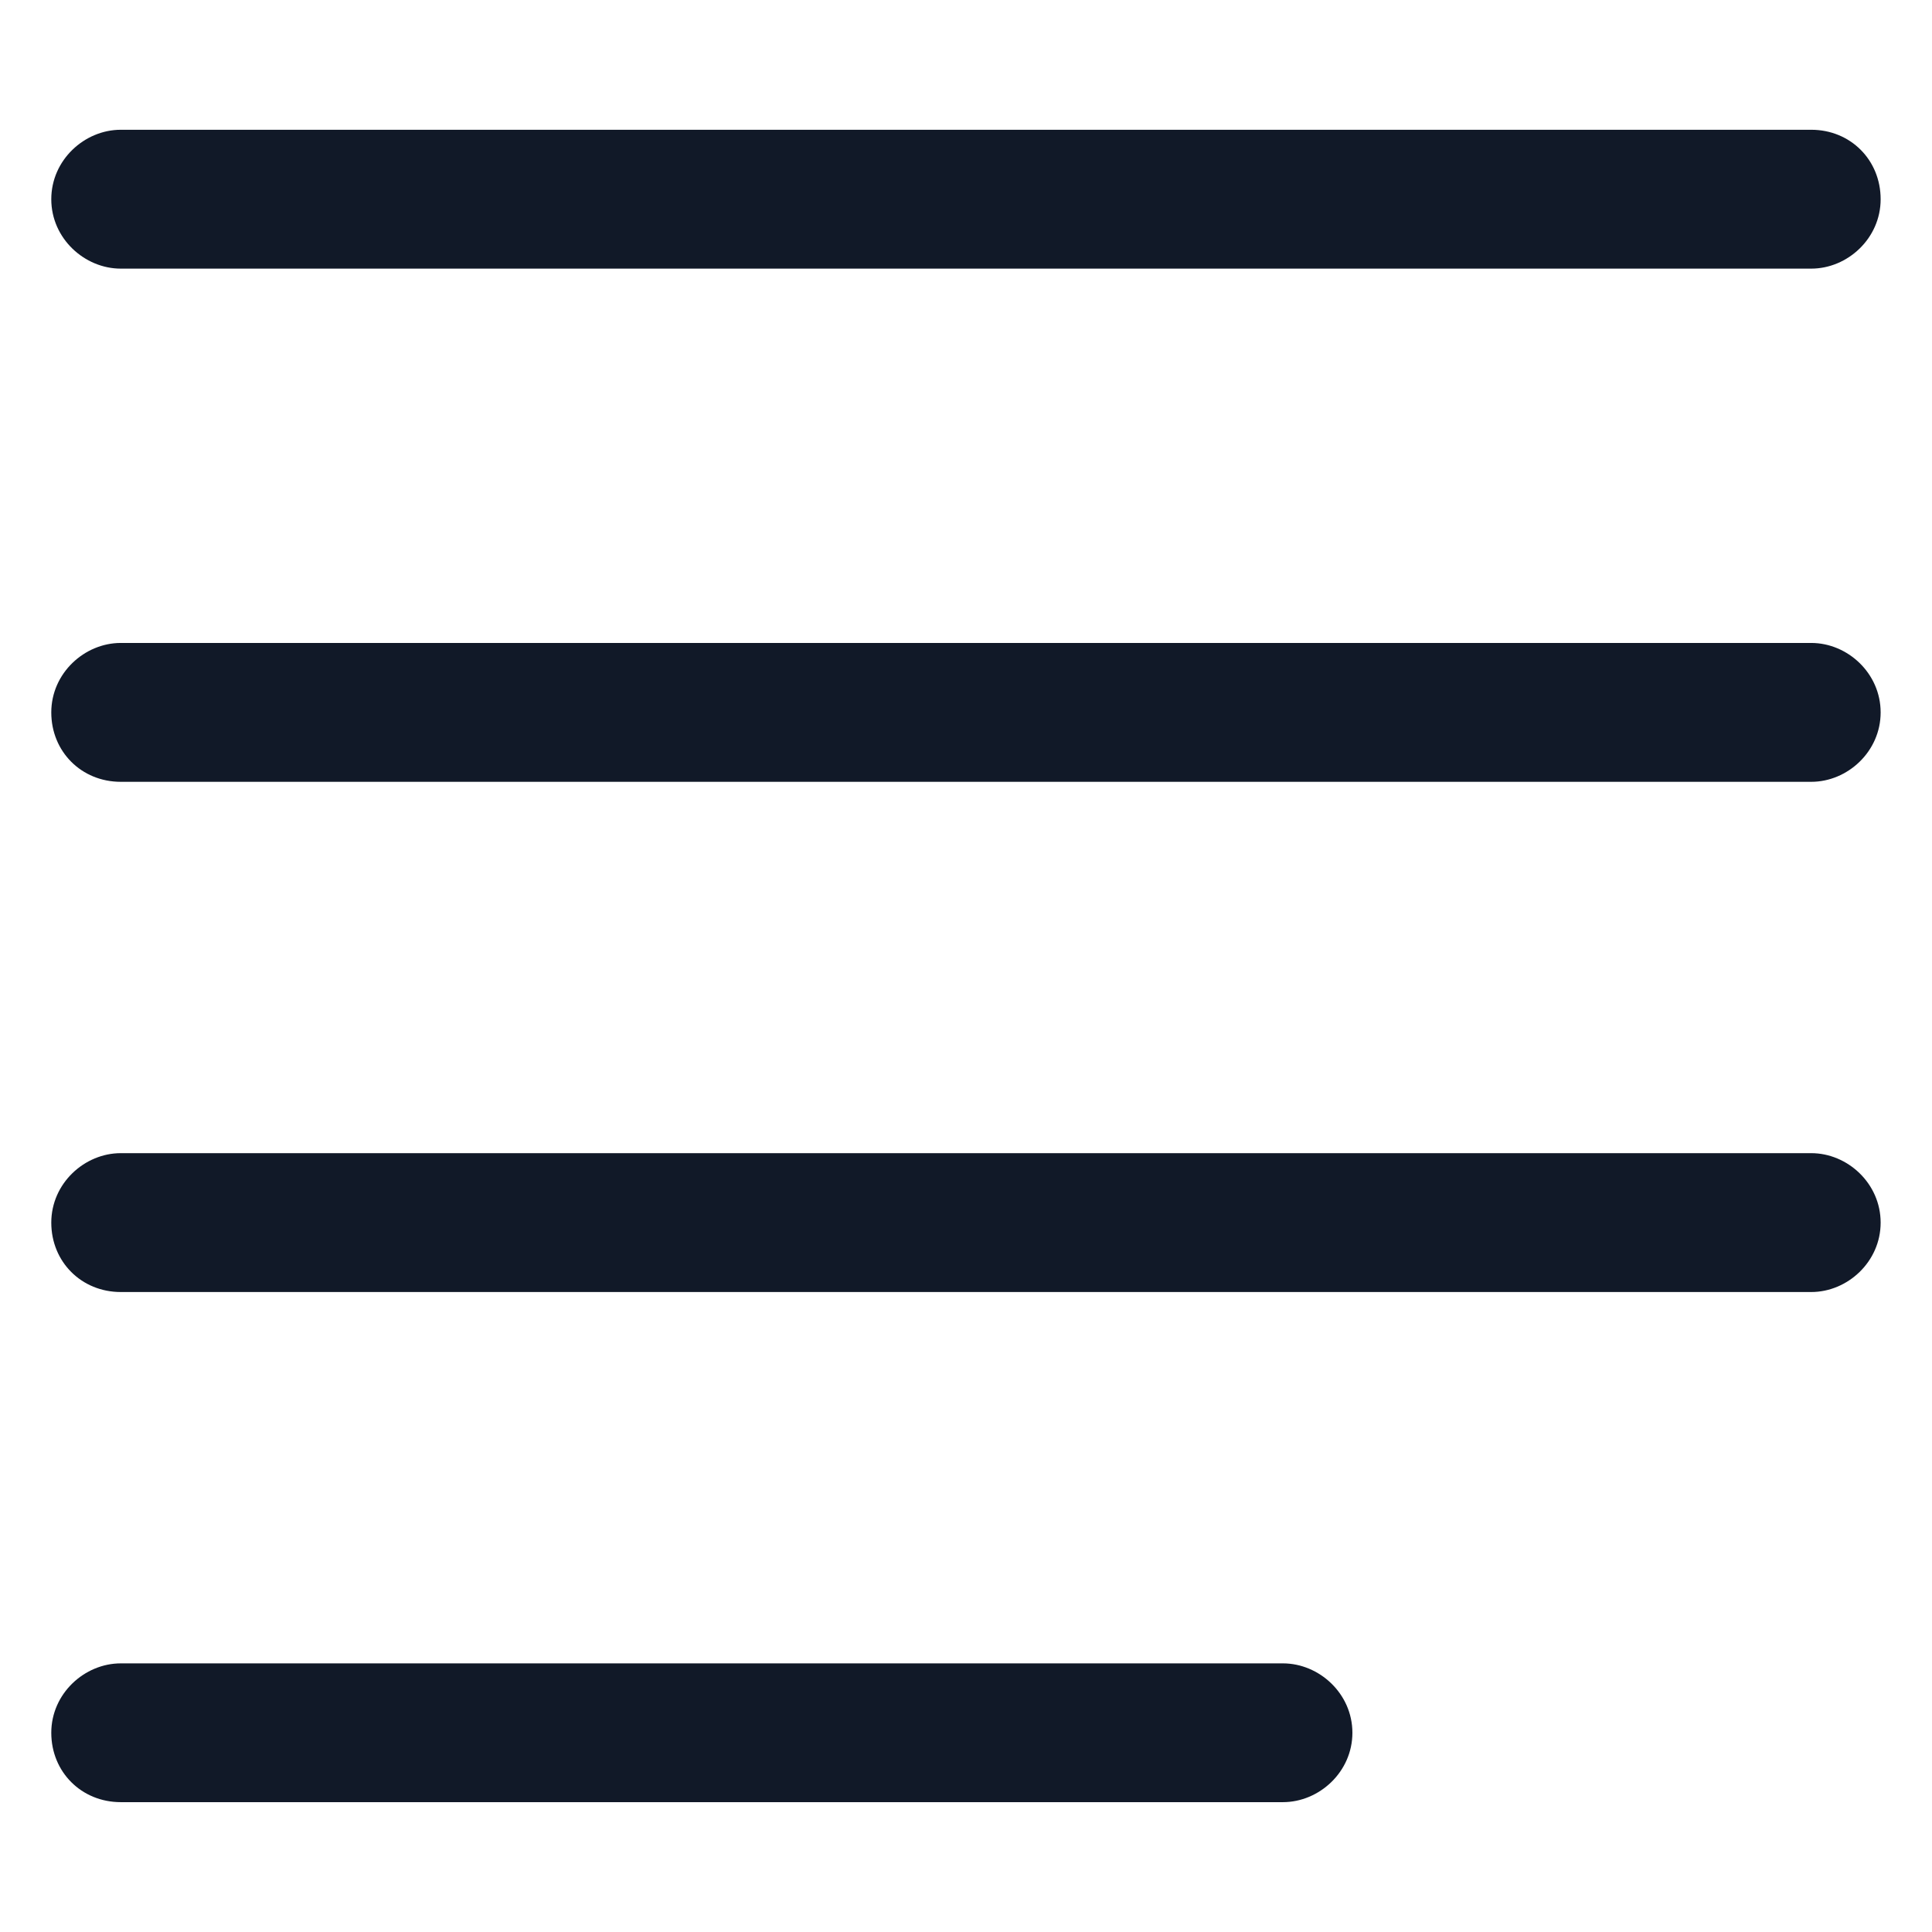
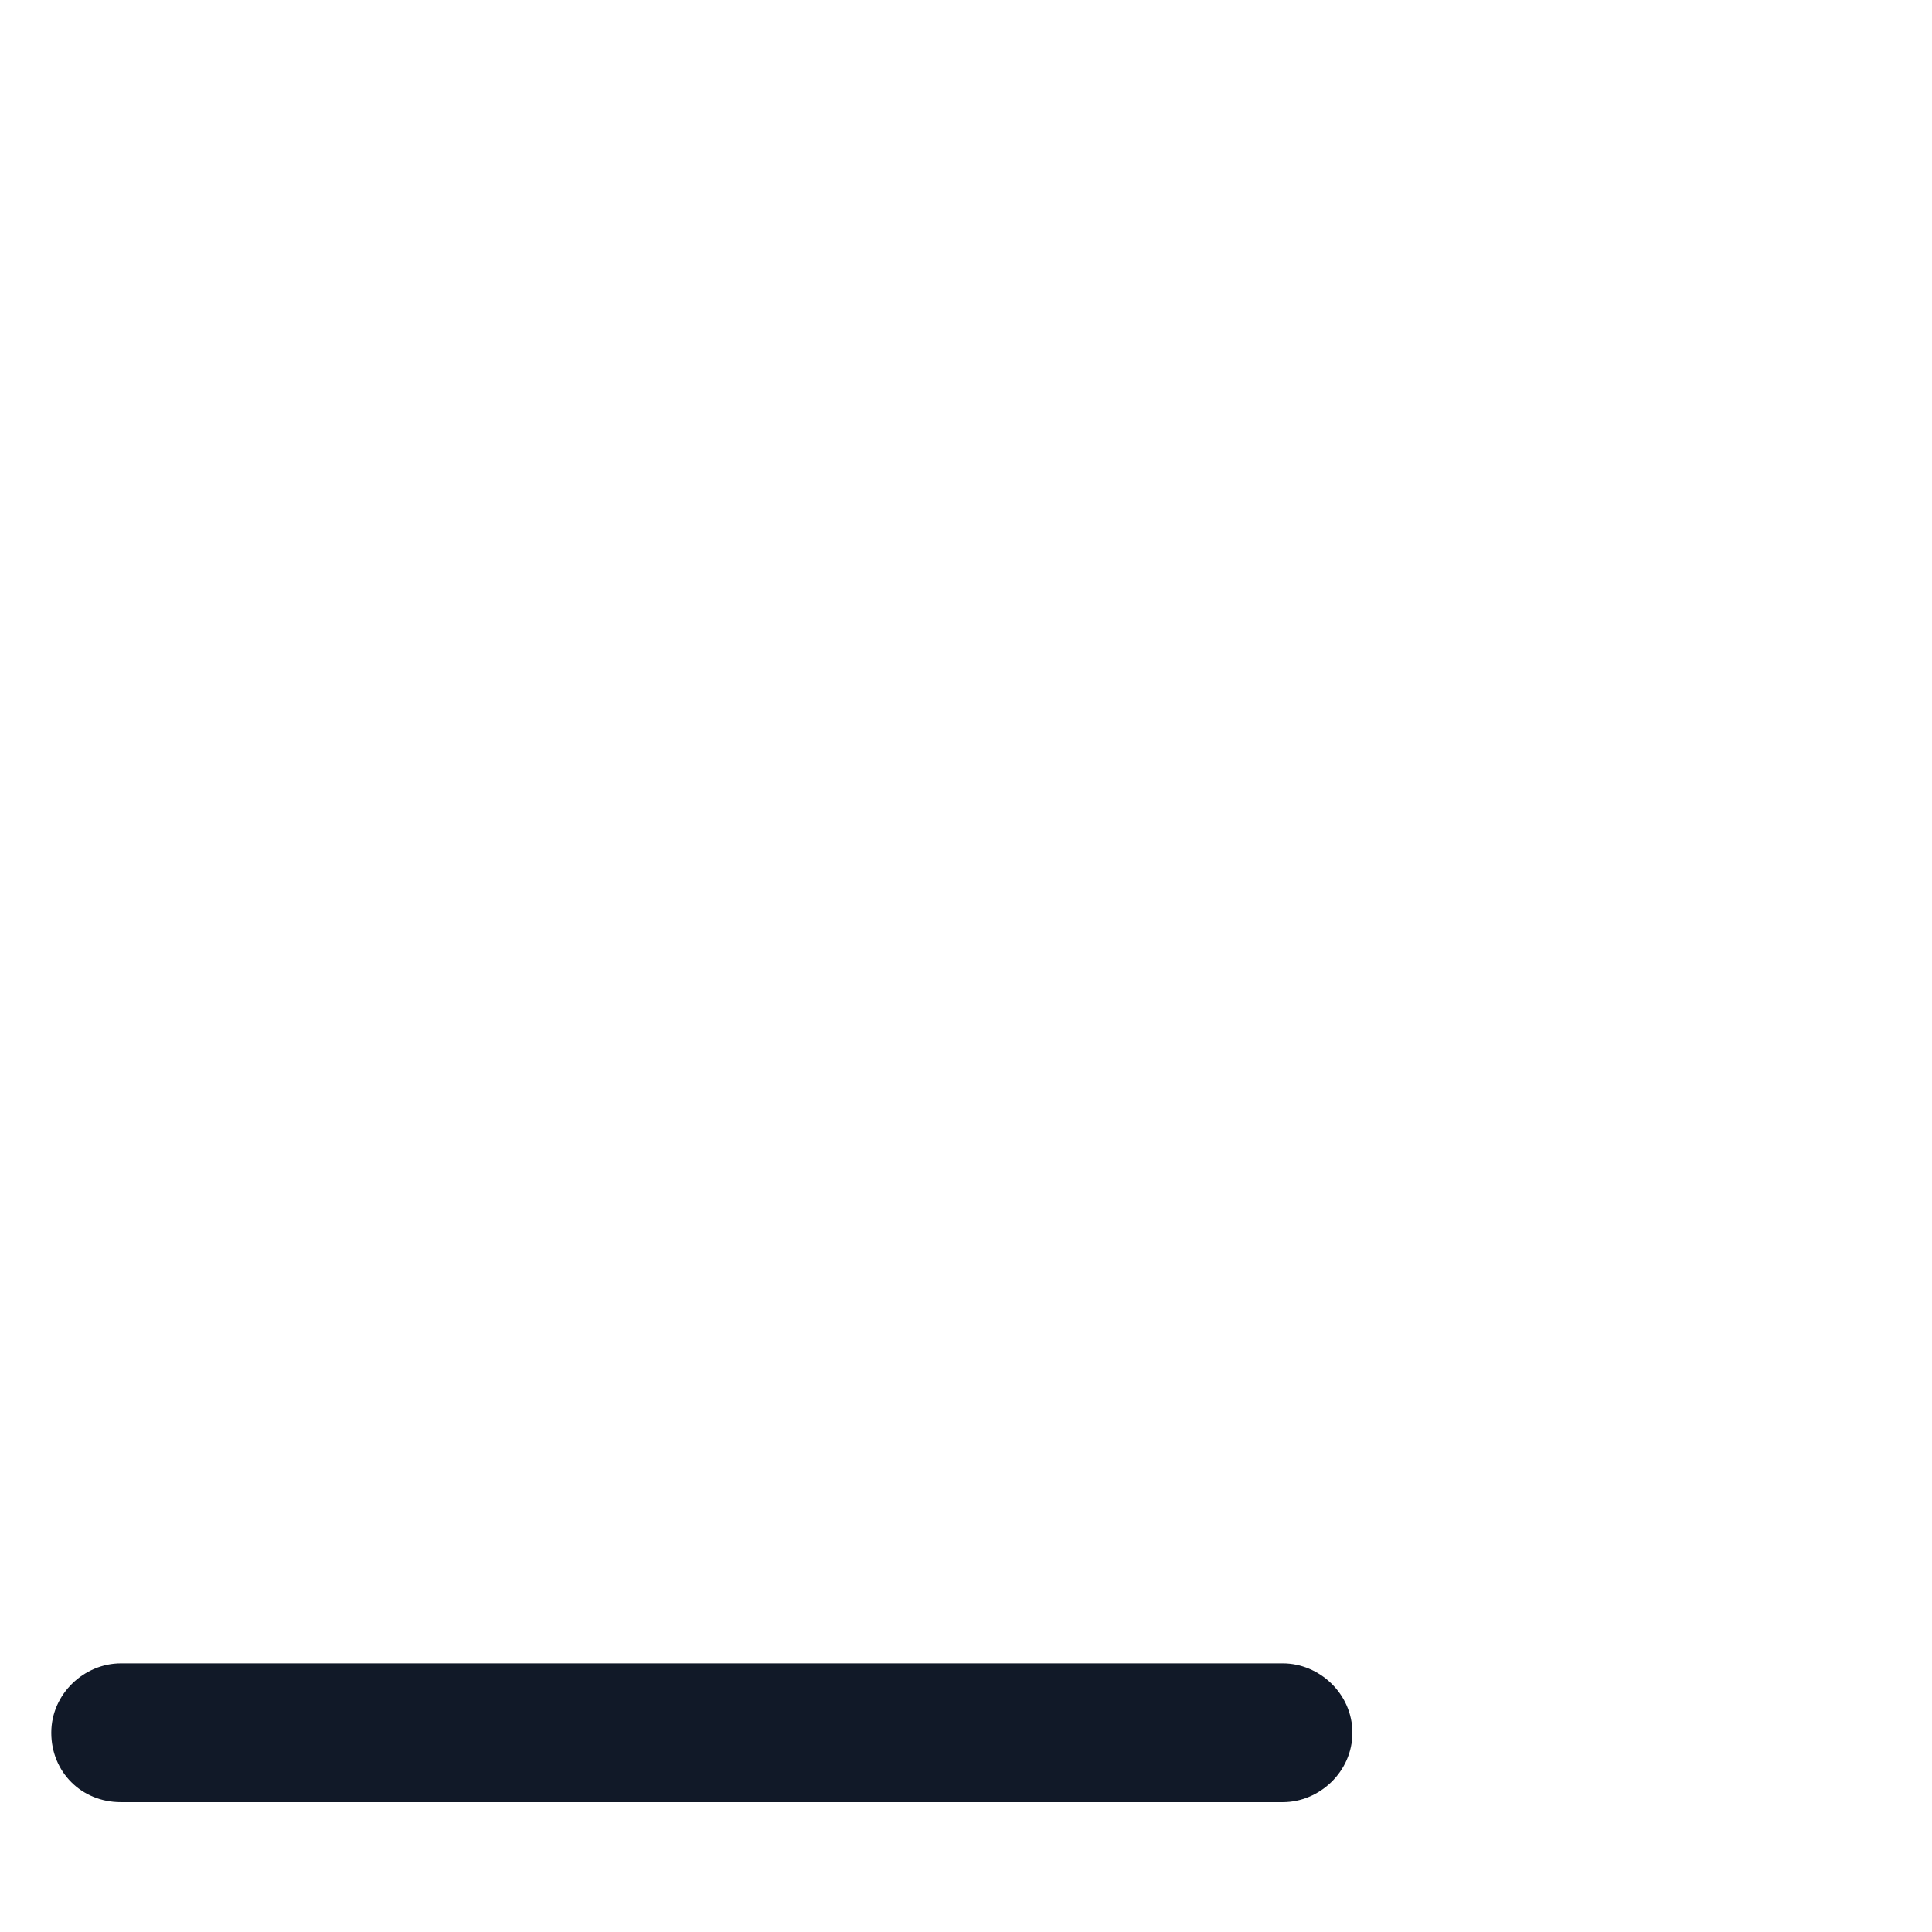
<svg xmlns="http://www.w3.org/2000/svg" width="24" height="24" viewBox="0 0 24 24" fill="none">
-   <path d="M1.5 3.337H22.5C22.95 3.337 23.362 2.962 23.362 2.475C23.362 1.987 22.987 1.612 22.5 1.612H1.5C1.05 1.612 0.637 1.987 0.637 2.475C0.637 2.962 1.05 3.337 1.5 3.337Z" fill="#111928" />
-   <path d="M22.5 7.987H1.5C1.05 7.987 0.637 8.362 0.637 8.85C0.637 9.337 1.012 9.712 1.5 9.712H22.5C22.95 9.712 23.362 9.337 23.362 8.85C23.362 8.362 22.95 7.987 22.5 7.987Z" fill="#111928" />
-   <path d="M22.5 14.325H1.5C1.05 14.325 0.637 14.7 0.637 15.188C0.637 15.675 1.012 16.05 1.5 16.05H22.5C22.95 16.05 23.362 15.675 23.362 15.188C23.362 14.7 22.95 14.325 22.5 14.325Z" fill="#111928" />
  <path d="M15.937 20.663H1.5C1.05 20.663 0.637 21.038 0.637 21.525C0.637 22.012 1.012 22.387 1.5 22.387H15.937C16.387 22.387 16.8 22.012 16.8 21.525C16.8 21.038 16.387 20.663 15.937 20.663Z" fill="#111928" />
</svg>